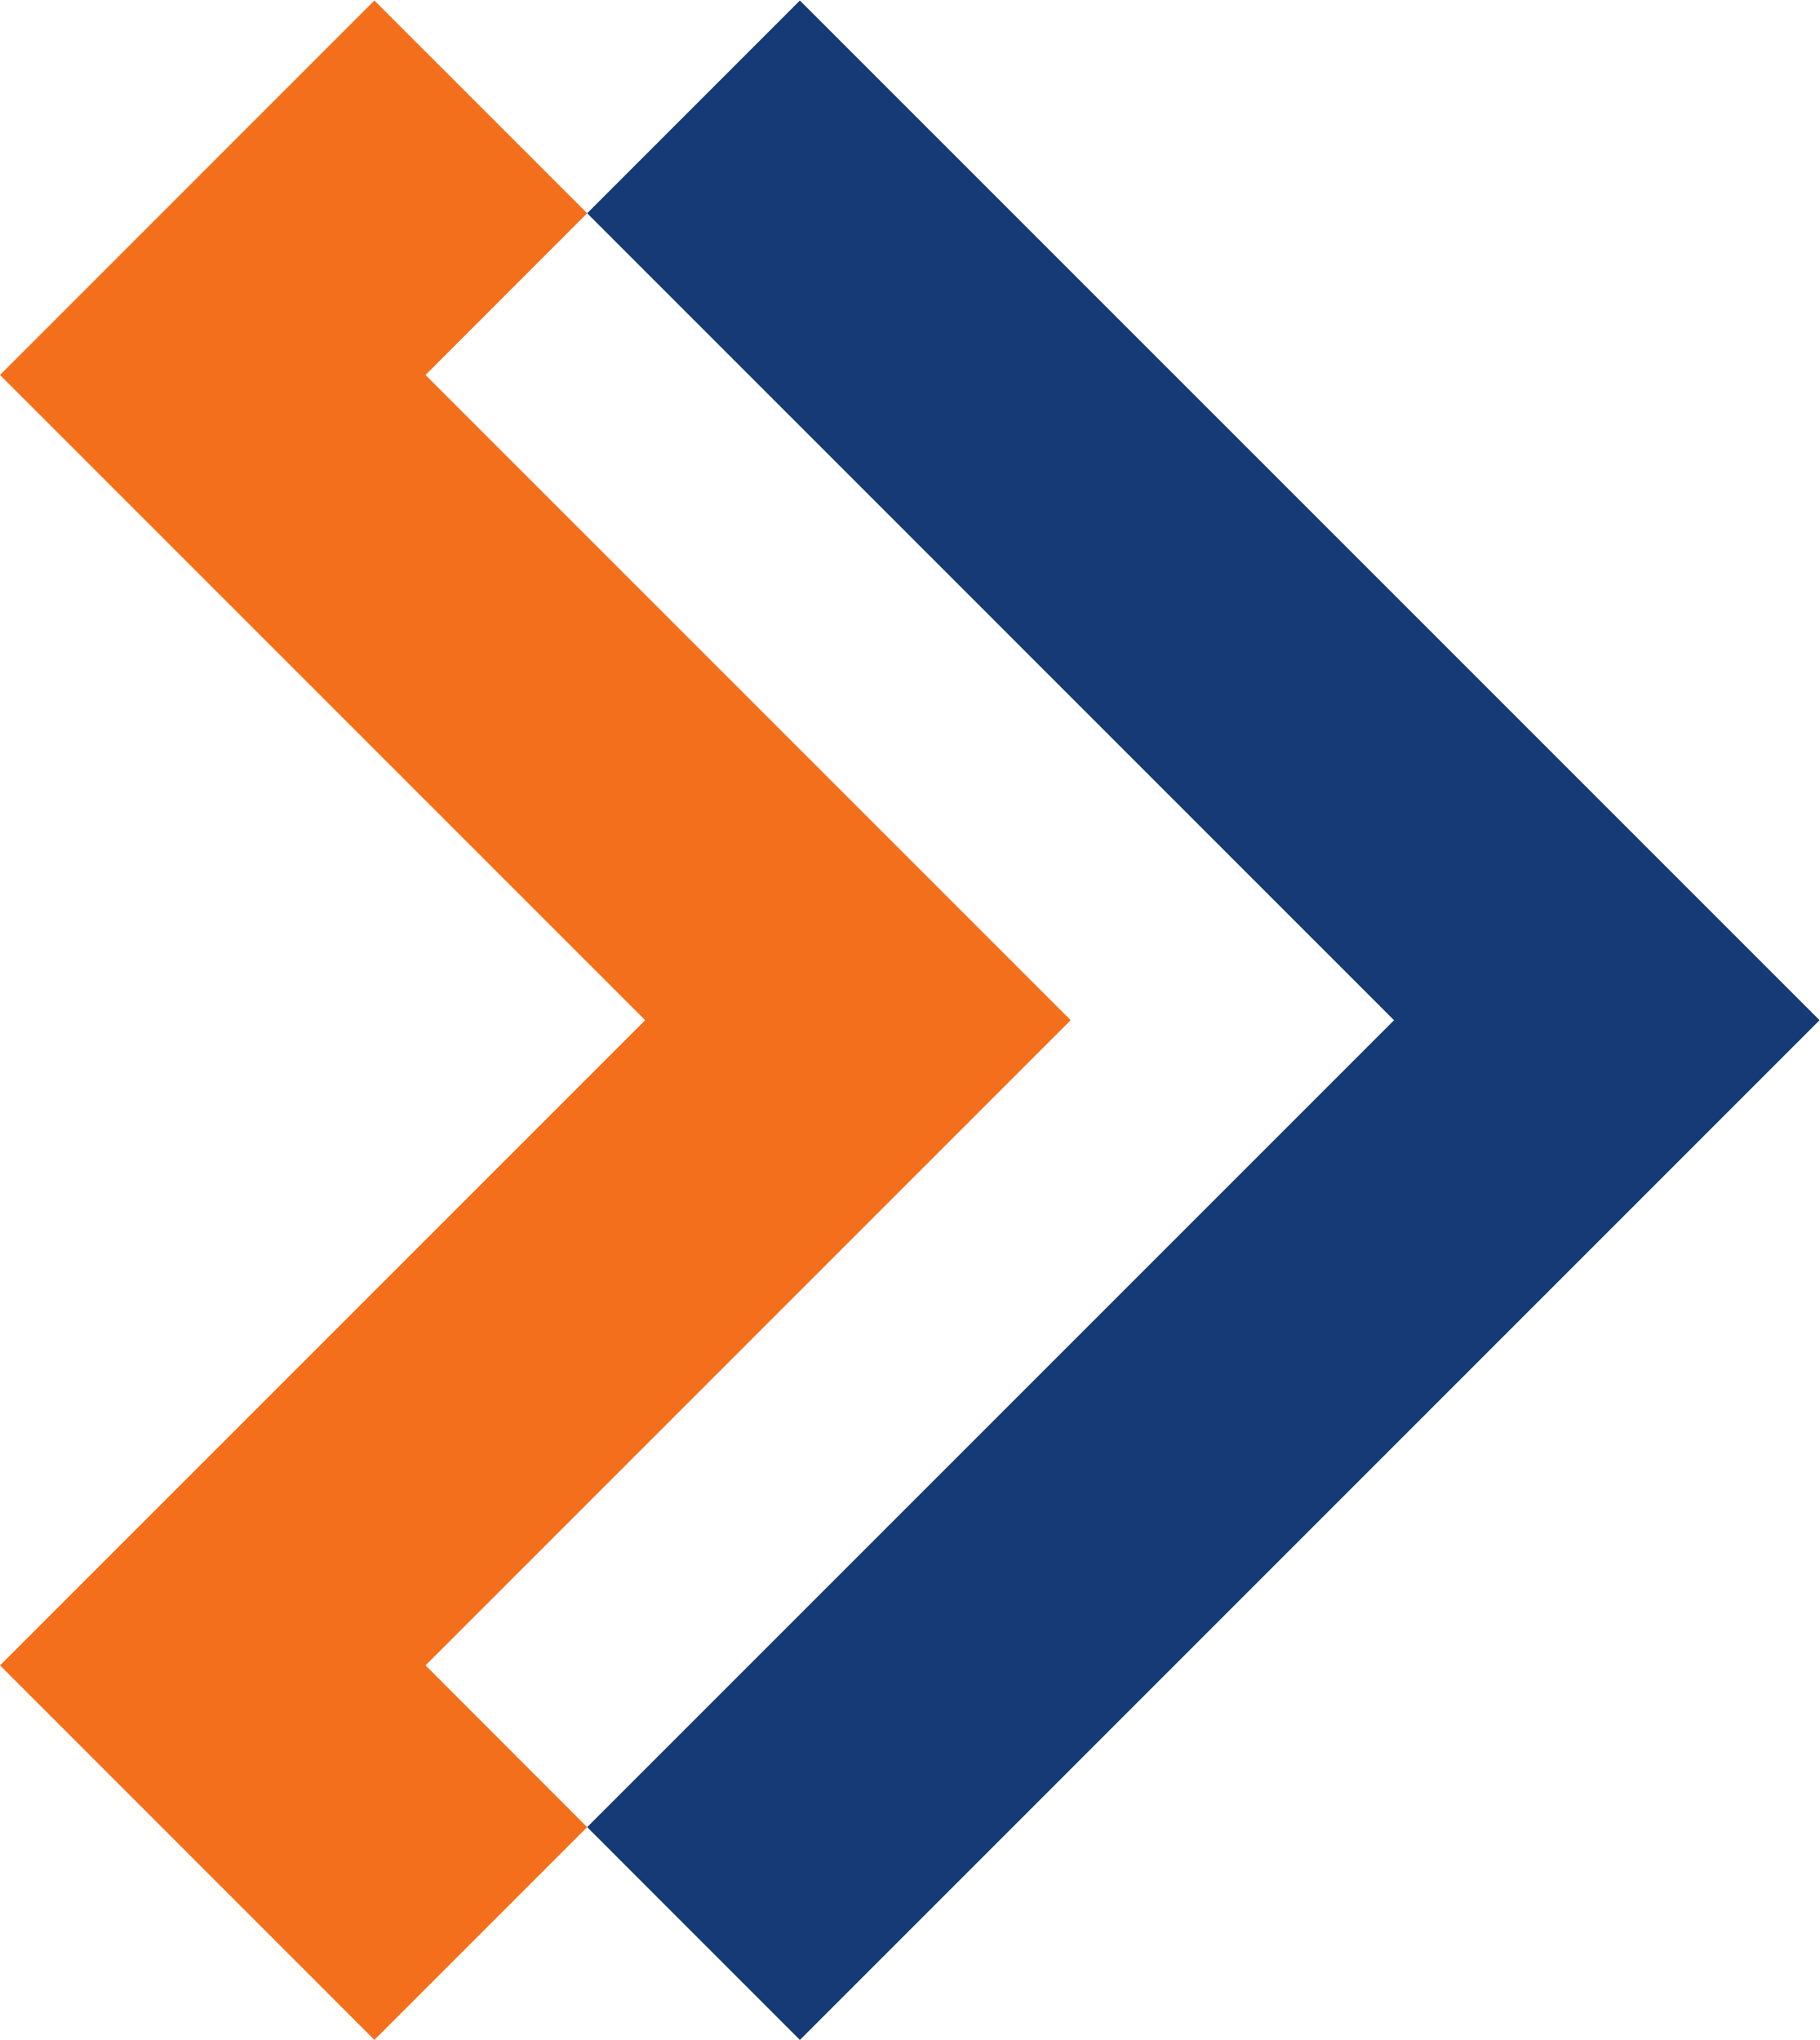
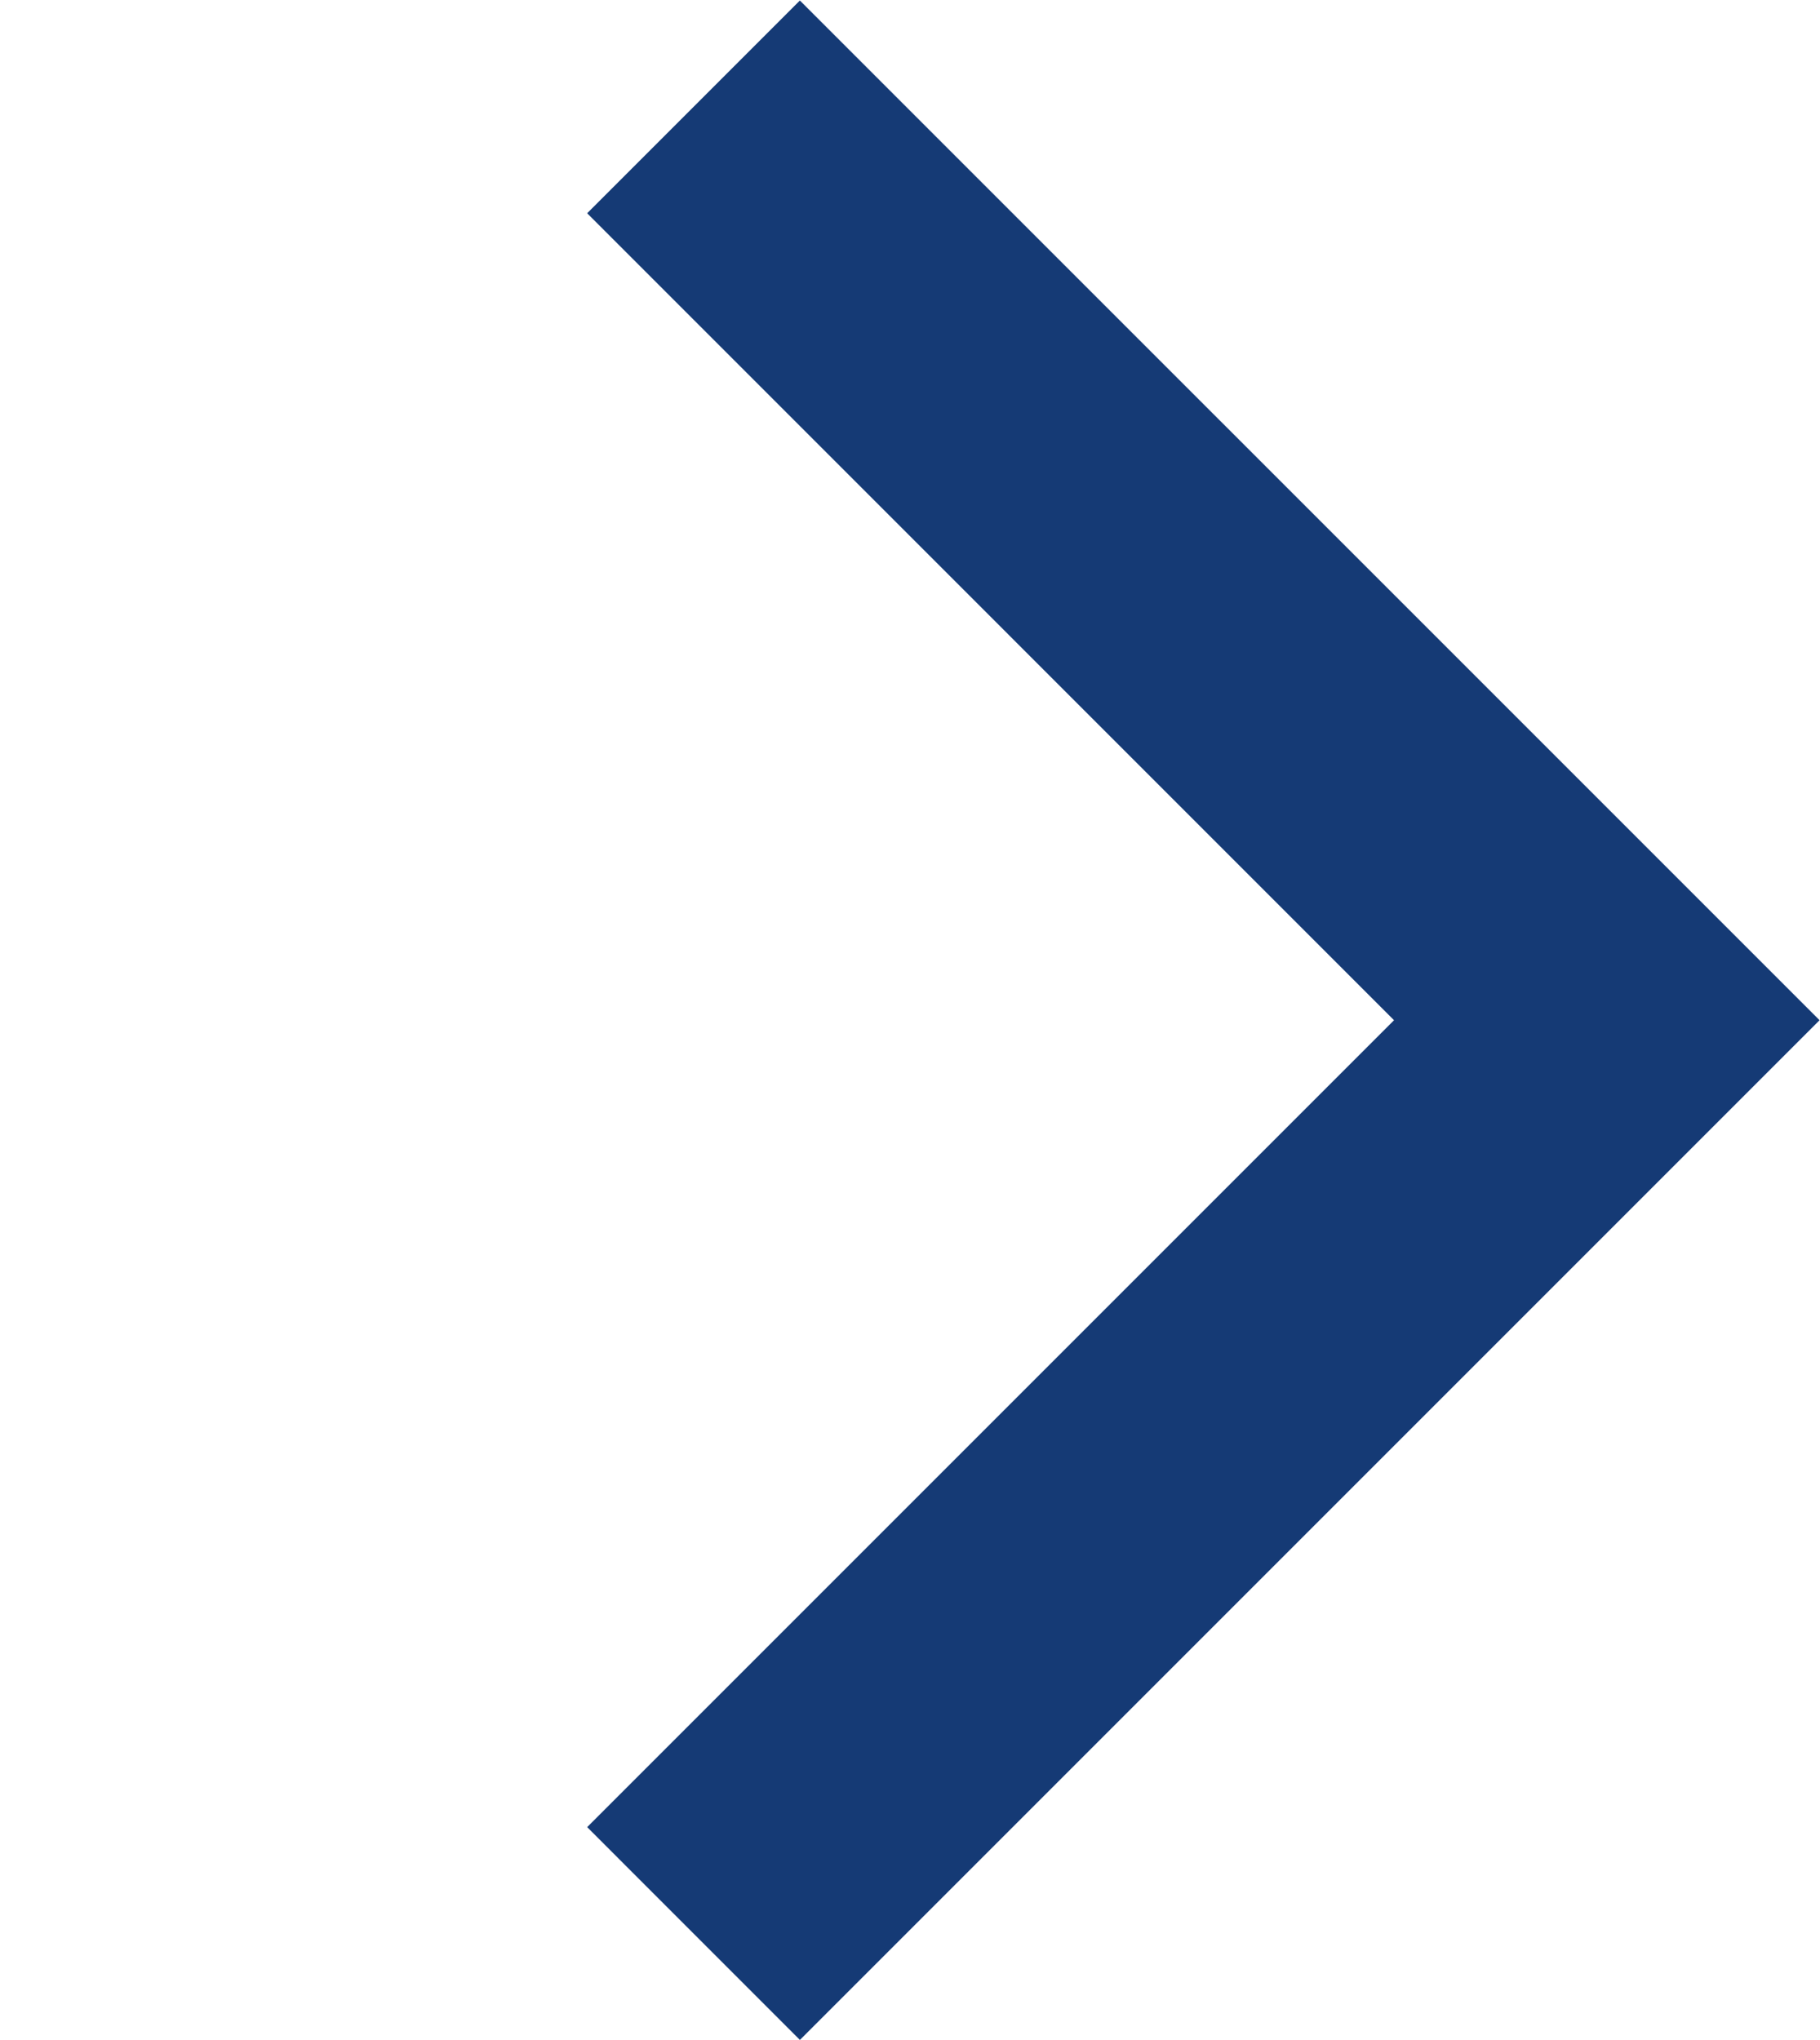
<svg xmlns="http://www.w3.org/2000/svg" viewBox="0 0 90.061 100.937" height="100.937" width="90.061" xml:space="preserve" id="svg2" version="1.1">
  <defs id="defs6" />
  <g transform="matrix(1.333,0,0,-1.333,0,100.937)" id="g10">
    <g transform="scale(0.1)" id="g12">
      <path id="path14" style="fill:#153a75;fill-opacity:1;fill-rule:nonzero;stroke:none" d="M 296.934,757.031 217.969,678.059 517.492,378.516 217.969,78.996 296.945,0 675.461,378.516 296.934,757.031" />
-       <path id="path16" style="fill:#f46f1b;fill-opacity:1;fill-rule:nonzero;stroke:none" d="M 0,618.027 239.504,378.527 0.012,139.035 138.984,0.02 217.961,78.996 l -59.992,60.039 239.492,239.492 -239.5,239.5 60.008,60.032 -78.985,78.972 L 0,618.027" />
    </g>
  </g>
</svg>